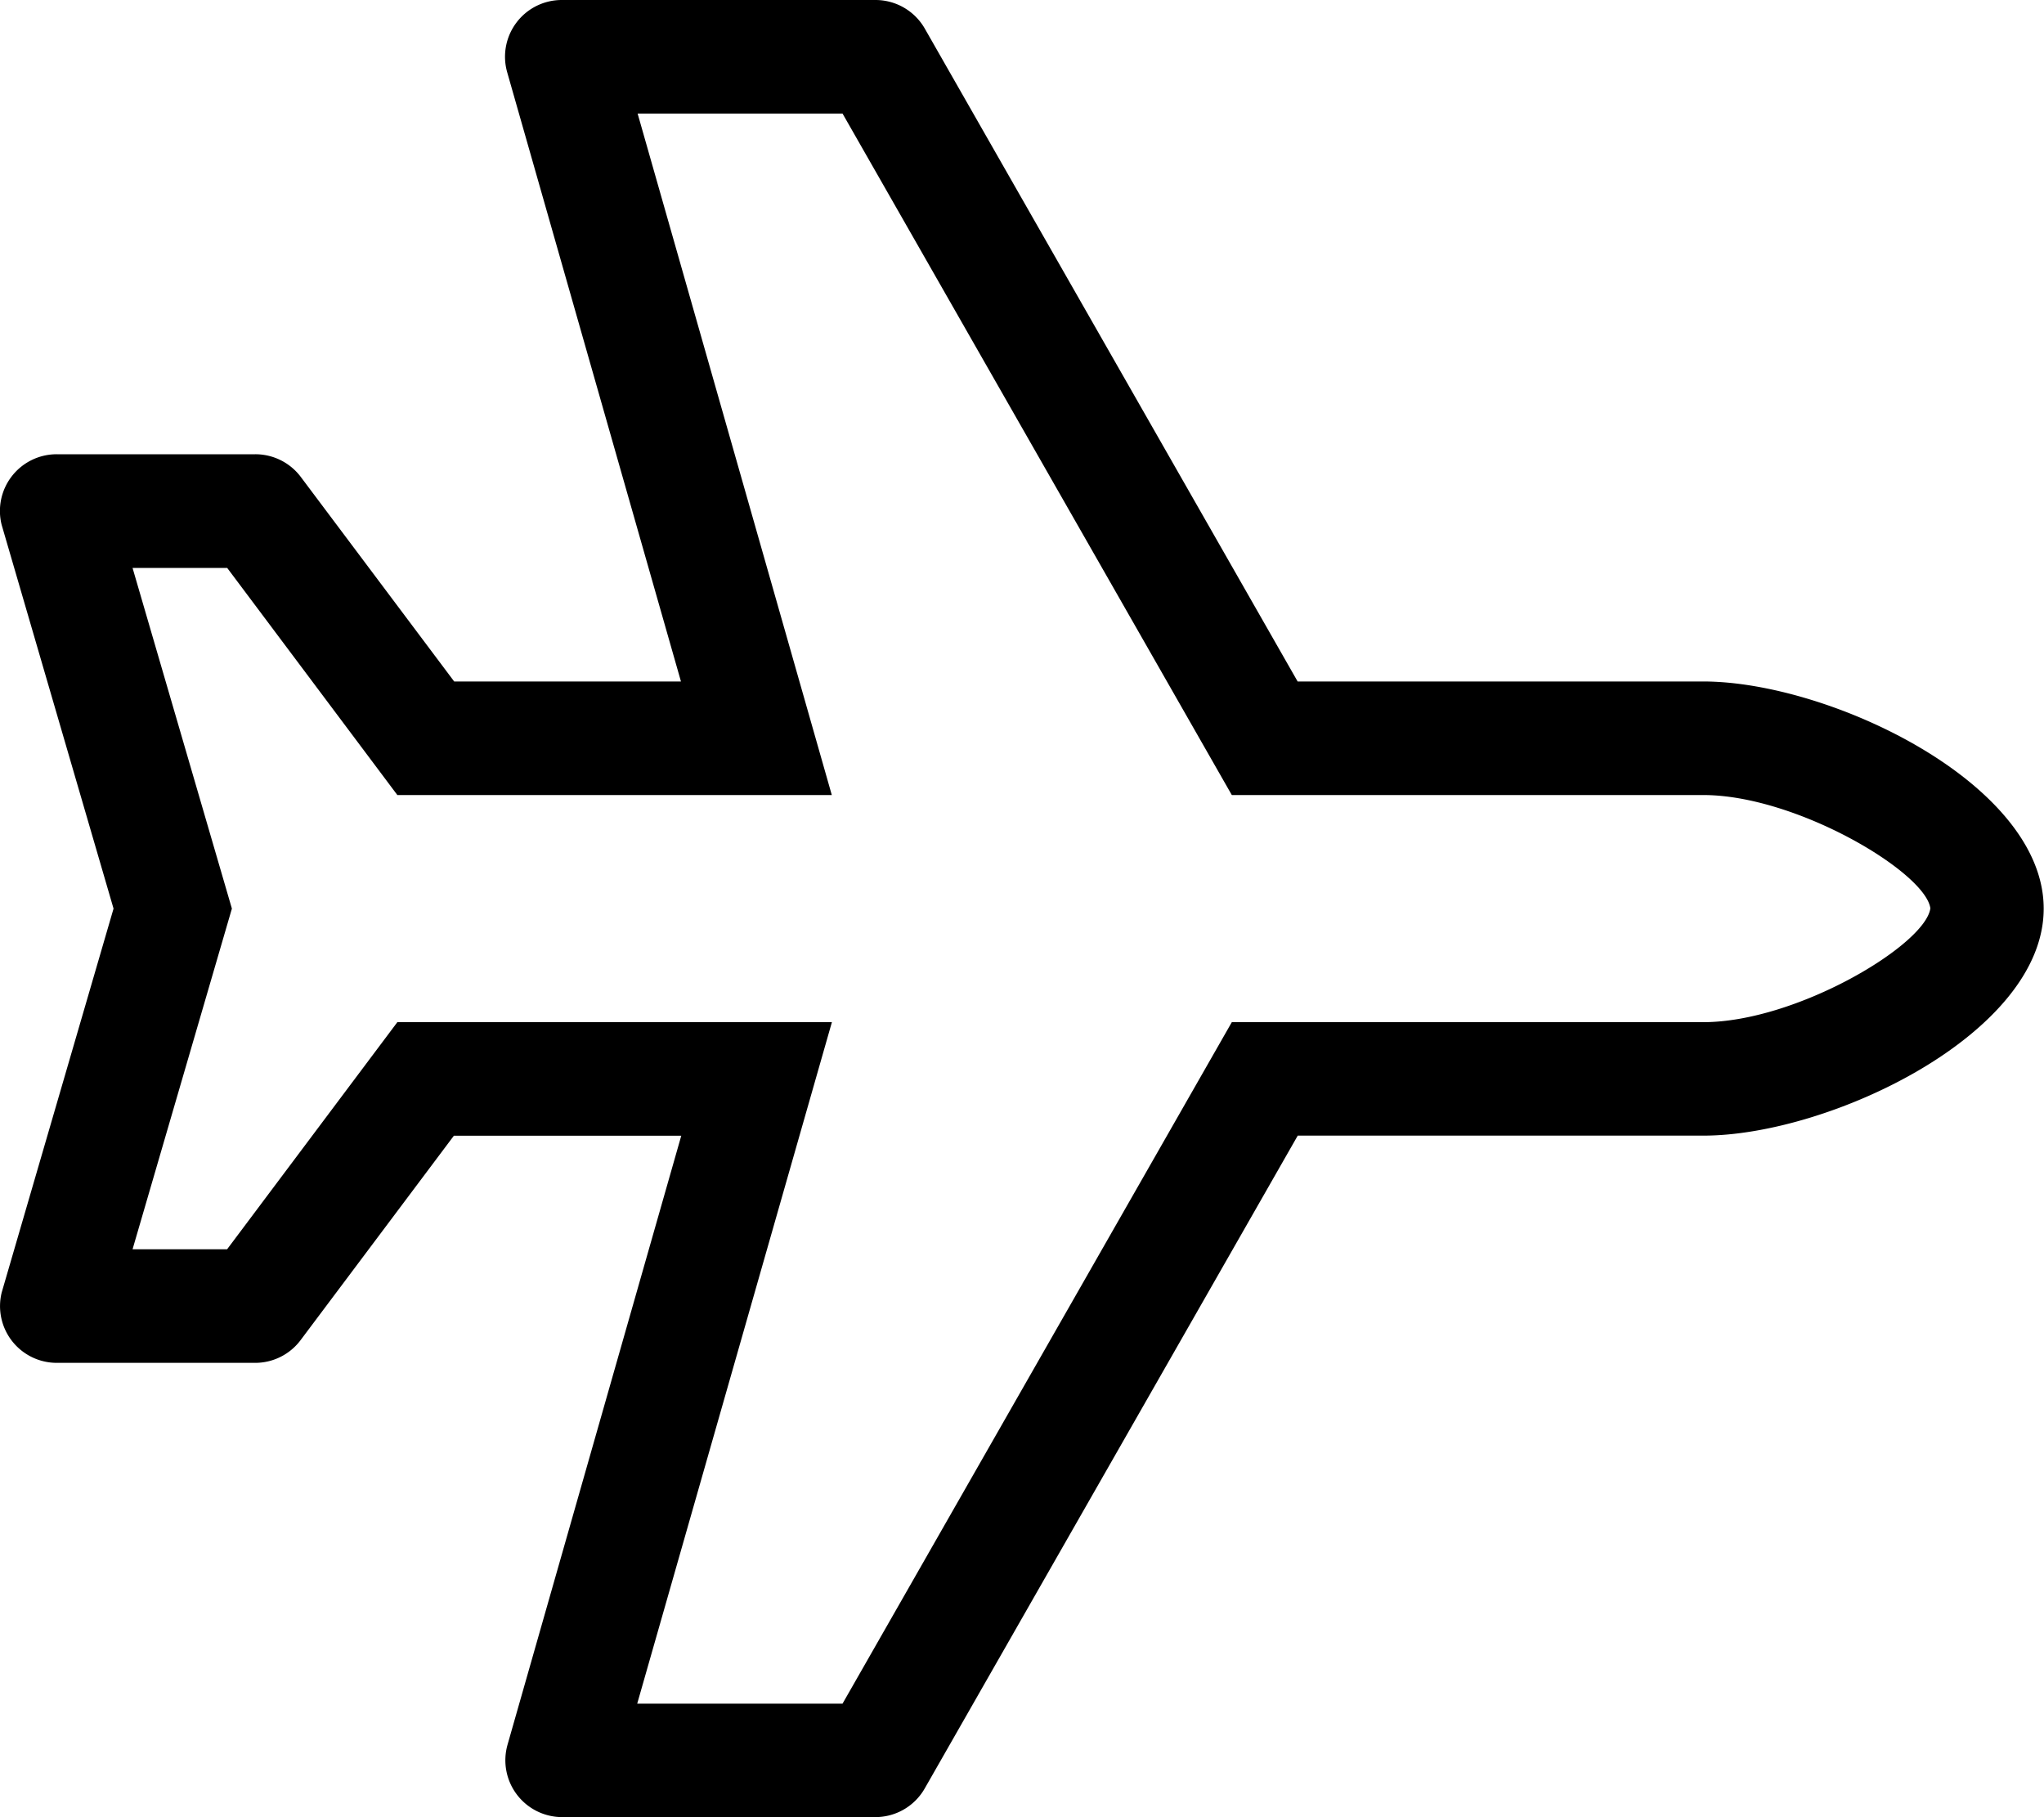
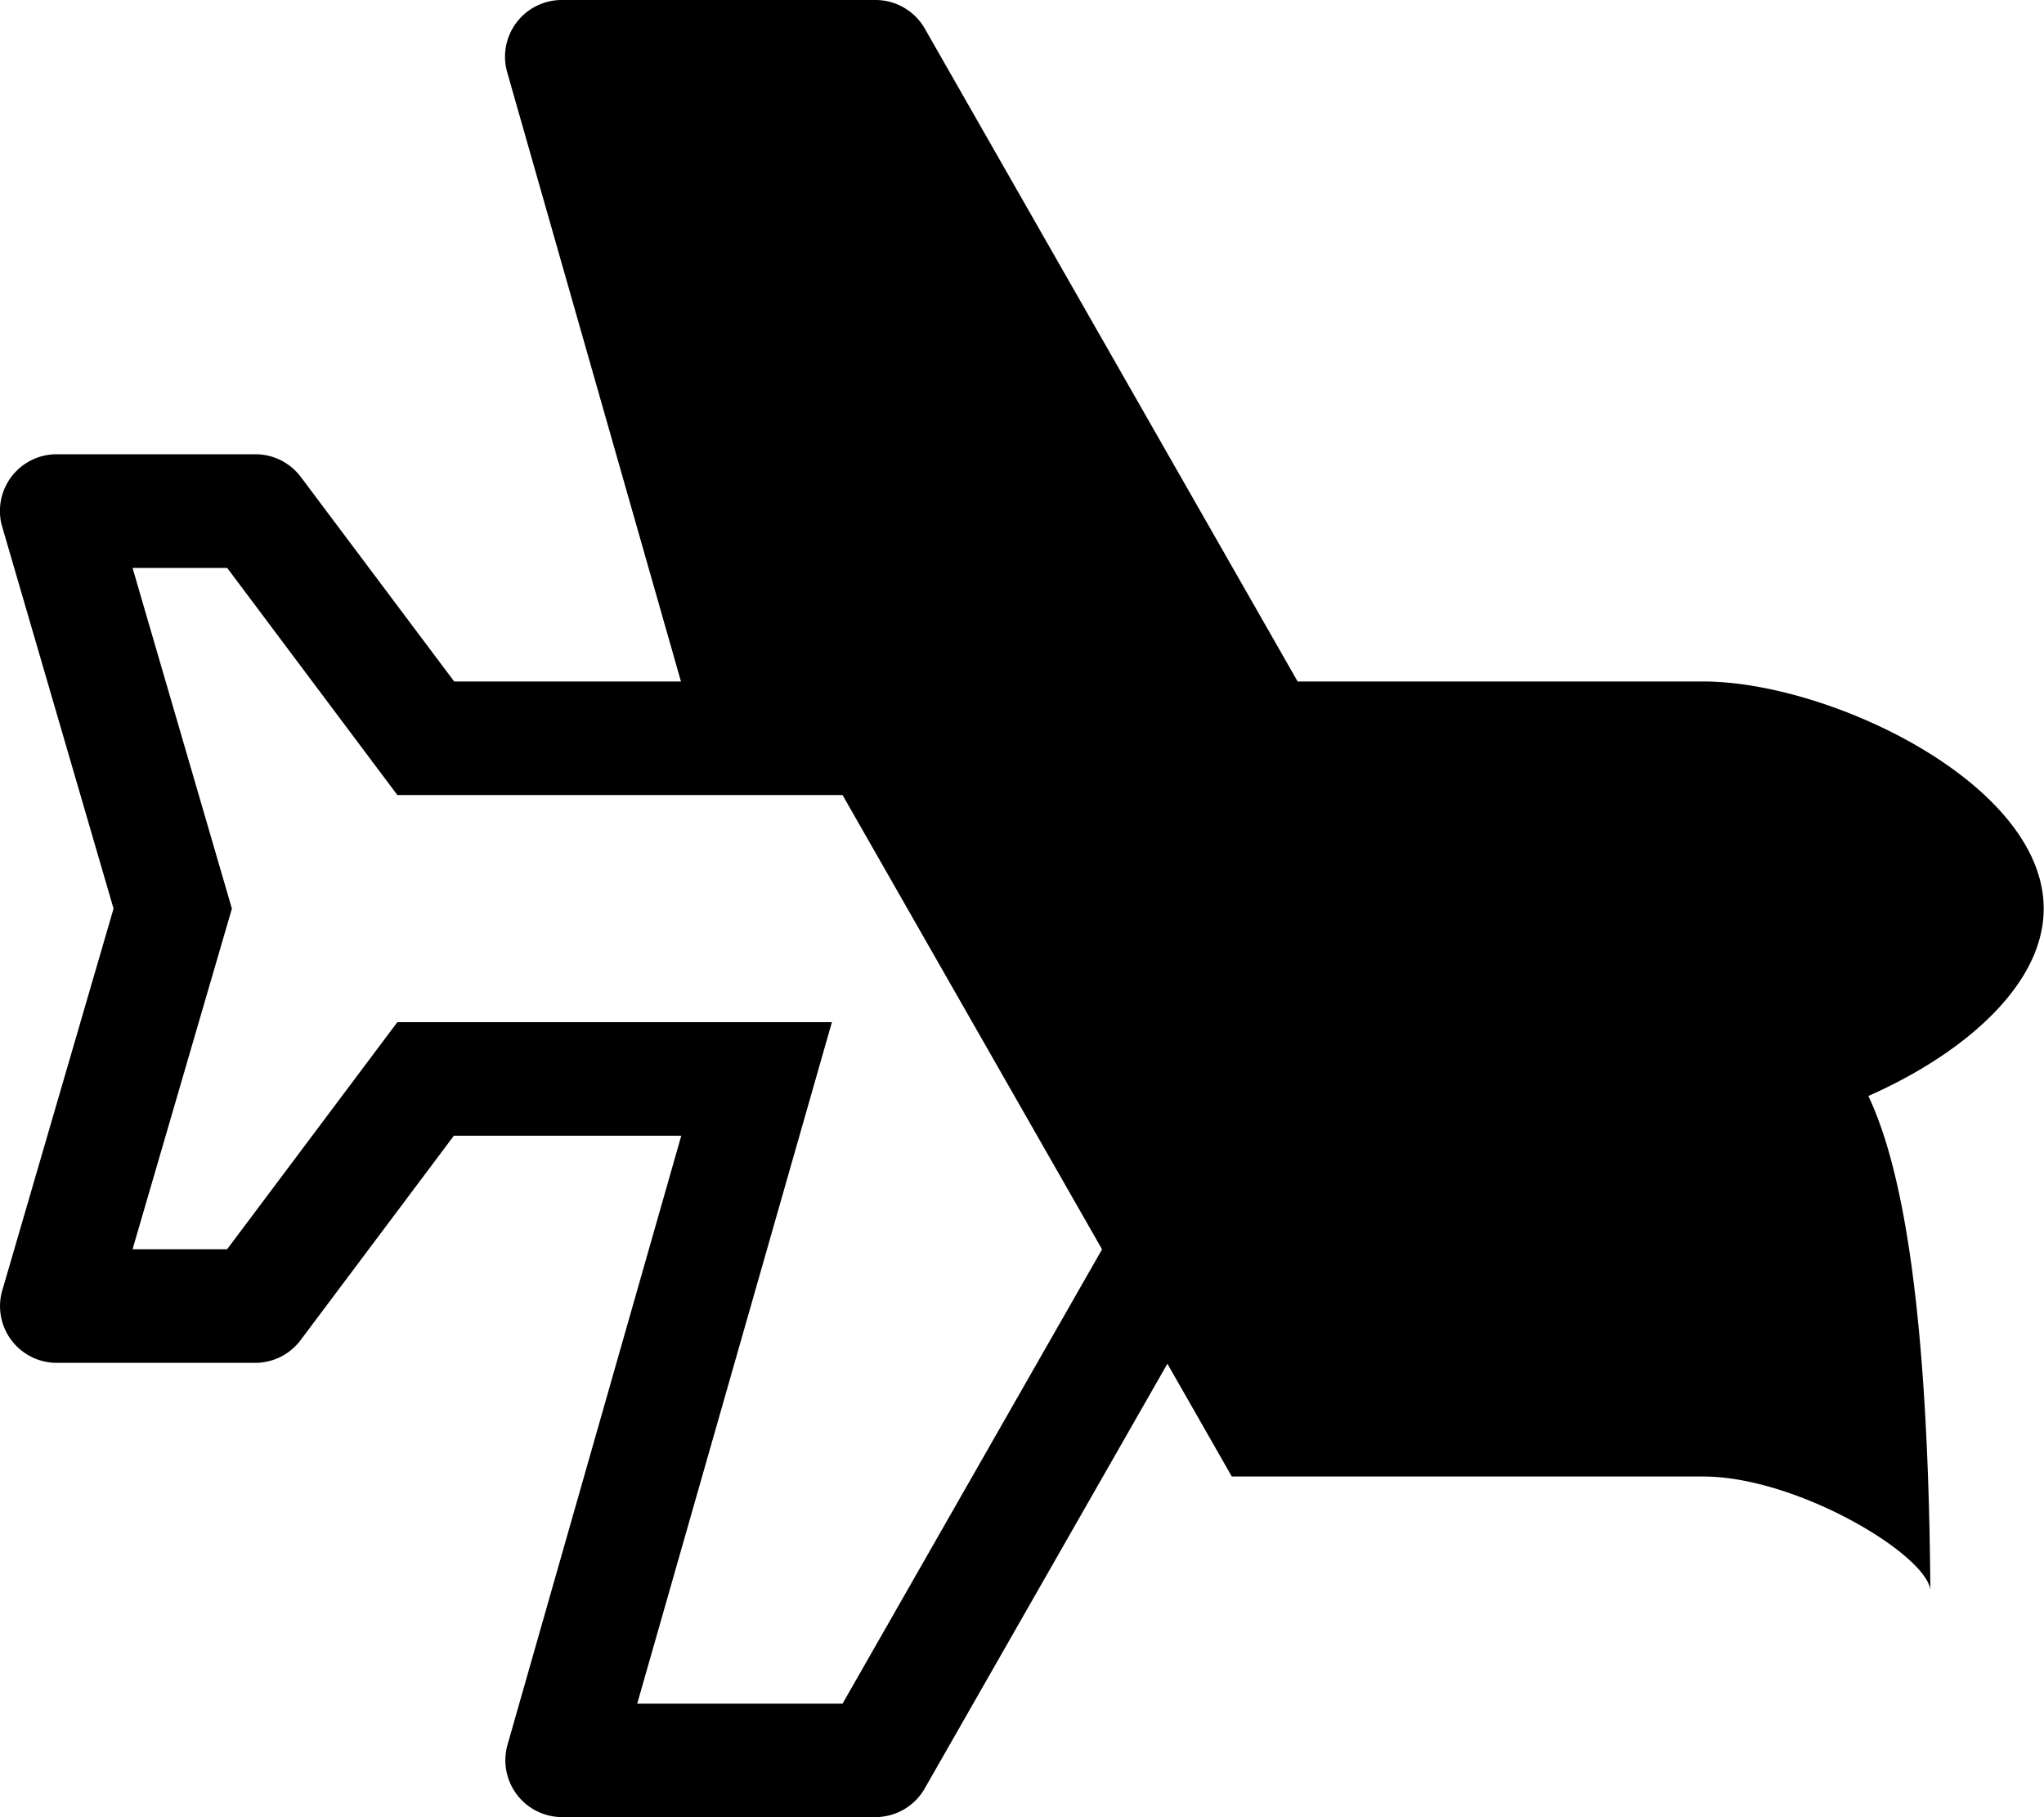
<svg xmlns="http://www.w3.org/2000/svg" width="20px" height="17.778px" viewBox="0 0 20 17.778">
-   <path d="M16.669,6.667H12.7L9.052.28A.556.556,0,0,0,8.569,0H5.5a.555.555,0,0,0-.534.708l1.7,5.959H4.447l-1.5-2A.556.556,0,0,0,2.5,4.444H.558a.555.555,0,0,0-.539.69L1.114,8.889.02,12.643a.555.555,0,0,0,.539.69H2.5a.555.555,0,0,0,.444-.222l1.5-2H6.669l-1.7,5.958a.556.556,0,0,0,.534.708H8.569a.556.556,0,0,0,.482-.28l3.65-6.387h3.968C17.9,11.111,20,10.116,20,8.889S17.9,6.667,16.669,6.667Zm0,3.333H12.056L8.247,16.667H6.238L8.143,10H3.891L2.225,12.222H1.3l.972-3.333L1.3,5.556h.926L3.891,7.778H8.142l-1.9-6.667H8.247l3.809,6.667h4.613c.911,0,2.174.755,2.222,1.108C18.843,9.245,17.58,10,16.669,10Z" transform="translate(-0.003 0)" />
+   <path d="M16.669,6.667H12.7L9.052.28A.556.556,0,0,0,8.569,0H5.5a.555.555,0,0,0-.534.708l1.7,5.959H4.447l-1.5-2A.556.556,0,0,0,2.5,4.444H.558a.555.555,0,0,0-.539.69L1.114,8.889.02,12.643a.555.555,0,0,0,.539.69H2.5a.555.555,0,0,0,.444-.222l1.5-2H6.669l-1.7,5.958a.556.556,0,0,0,.534.708H8.569a.556.556,0,0,0,.482-.28l3.65-6.387h3.968C17.9,11.111,20,10.116,20,8.889S17.9,6.667,16.669,6.667Zm0,3.333H12.056L8.247,16.667H6.238L8.143,10H3.891L2.225,12.222H1.3l.972-3.333L1.3,5.556h.926L3.891,7.778H8.142H8.247l3.809,6.667h4.613c.911,0,2.174.755,2.222,1.108C18.843,9.245,17.58,10,16.669,10Z" transform="translate(-0.003 0)" />
</svg>